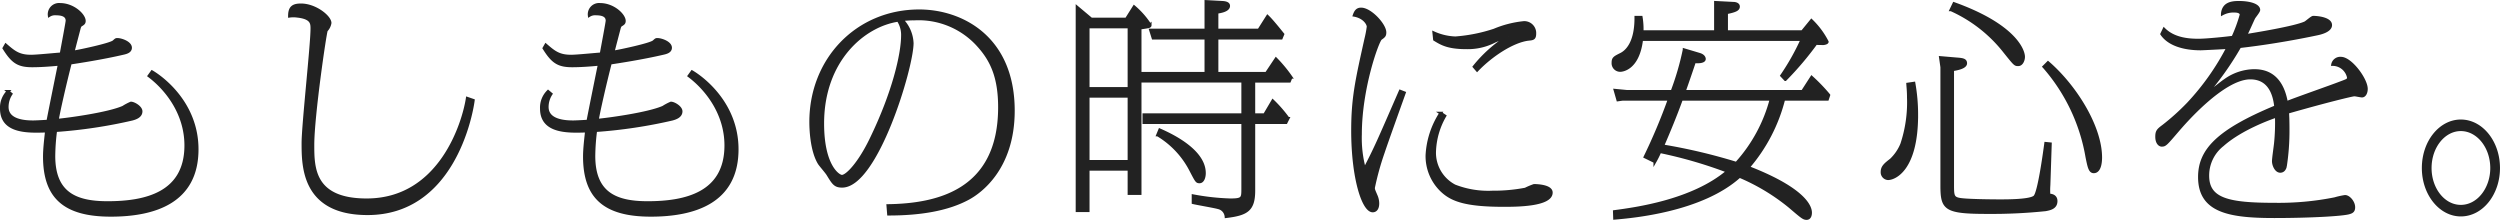
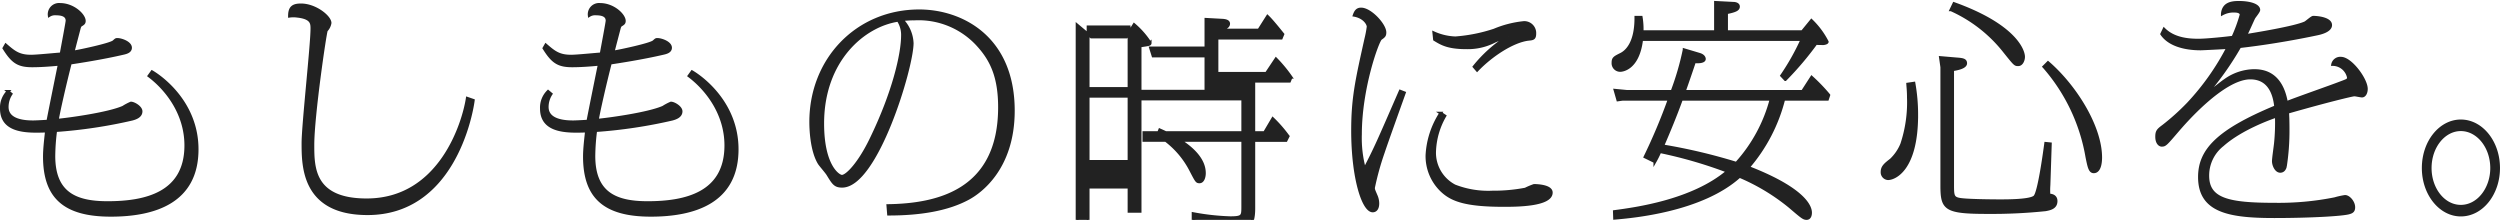
<svg xmlns="http://www.w3.org/2000/svg" width="437.02" height="38.434" viewBox="0 0 437.02 38.434">
-   <path fill="#222" stroke="#222" stroke-width=".5" d="M26.05 13.264c3.04 2.28 6.44 6.56 6.44 12.16 0 8.4-7.04 10-13.68 10-5.56 0-9.4-1.6-9.4-8.16a37 37 0 0 1 .32-4.44 86 86 0 0 0 13.36-2c.6-.16 1.56-.48 1.56-1.36 0-.72-1.24-1.44-1.76-1.44a9 9 0 0 0-1.36.72c-2.64 1.16-9.44 2.08-11.52 2.28.2-1.32 1.32-6.28 2.28-10 1.32-.2 5.56-.84 9.32-1.72.52-.12 1.2-.32 1.2-.96 0-.88-1.6-1.44-2.28-1.44-.24 0-.24 0-.64.36-.56.52-6.04 1.68-7.12 1.84.16-.68 1.08-4.16 1.12-4.32.08-.16.12-.32.28-.4.4-.24.56-.36.56-.72 0-1.04-1.92-2.88-4.24-2.88a1.723 1.723 0 0 0-1.88 1.92 1.86 1.86 0 0 1 1.12-.28c.92 0 2 .16 2 1.2 0 .24-.68 3.84-1.04 5.8-.64.04-4.28.4-5.24.4-2.16 0-3-.72-4.44-1.96l-.32.56c1.52 2.44 2.52 3.08 4.96 3.08 1.8 0 3.96-.2 4.72-.28-.68 3.32-1.68 8.28-2 9.96-1.36.08-2.2.12-2.6.12-1.48 0-4.52-.2-4.52-2.6a4.13 4.13 0 0 1 .68-2.28l-.52-.44a4 4 0 0 0-1.16 3c0 4.16 4.6 4.04 7.88 3.92-.16 1.44-.36 3.16-.36 4.44 0 7.08 3.44 10.28 11.6 10.28 7.68 0 15.08-2.36 15.08-11.52 0-8.12-6.24-12.6-7.88-13.56Zm55.64 3.92c-.64 4.2-4.68 17.76-17.6 17.76-9.4 0-9.4-5.68-9.4-9.64 0-5 2.16-19.76 2.36-20a2.44 2.44 0 0 0 .64-1.28c0-1.08-2.56-3.16-5.08-3.16-1.44 0-2 .48-2 1.96a5 5 0 0 1 1.36 0c2.56.28 2.56 1.28 2.56 2.2 0 2.84-1.56 16.84-1.56 20 0 4 0 12.32 11.28 12.32 14.72 0 18.08-16.76 18.48-19.8Zm38.76-3.92c3.04 2.28 6.44 6.56 6.44 12.16 0 8.4-7.04 10-13.68 10-5.56 0-9.4-1.6-9.4-8.16a37 37 0 0 1 .32-4.44 86 86 0 0 0 13.36-2c.6-.16 1.56-.48 1.56-1.36 0-.72-1.24-1.44-1.76-1.44a9 9 0 0 0-1.36.72c-2.64 1.16-9.44 2.08-11.52 2.28.2-1.32 1.32-6.28 2.28-10 1.32-.2 5.56-.84 9.32-1.72.52-.12 1.2-.32 1.2-.96 0-.88-1.6-1.44-2.28-1.44-.24 0-.24 0-.64.36-.56.52-6.04 1.68-7.12 1.84.16-.68 1.08-4.16 1.12-4.32.08-.16.12-.32.28-.4.4-.24.56-.36.56-.72 0-1.04-1.92-2.88-4.24-2.88a1.723 1.723 0 0 0-1.88 1.92 1.86 1.86 0 0 1 1.12-.28c.92 0 2 .16 2 1.2 0 .24-.68 3.84-1.04 5.8-.64.04-4.28.4-5.24.4-2.16 0-3-.72-4.44-1.96l-.32.56c1.52 2.44 2.52 3.08 4.96 3.08 1.8 0 3.96-.2 4.72-.28-.68 3.32-1.68 8.28-2 9.96-1.36.08-2.2.12-2.6.12-1.48 0-4.52-.2-4.52-2.6a4.13 4.13 0 0 1 .68-2.28l-.52-.44a4 4 0 0 0-1.16 3c0 4.16 4.6 4.04 7.88 3.92-.16 1.44-.36 3.16-.36 4.44 0 7.08 3.44 10.28 11.6 10.28 7.68 0 15.08-2.36 15.08-11.52 0-8.12-6.24-12.6-7.88-13.56Zm34.88 24.16c5.28 0 10.28-.72 14.04-2.8 1.8-1 7.76-5.04 7.76-15.28 0-12.88-9.12-17.44-16.44-17.44-10.88 0-18.96 8.48-18.96 19.4 0 1 .08 4.96 1.48 7.24.2.32 1.32 1.6 1.52 1.96.96 1.56 1.24 2.04 2.48 2.04 6 0 12.24-20.72 12.24-25a6.2 6.2 0 0 0-1.8-4.12c.6-.04 1.28-.12 2.28-.12a14.02 14.02 0 0 1 11.08 4.64c2.32 2.56 3.72 5.52 3.72 10.8 0 14.68-10.88 17.08-19.52 17.2Zm1.68-33.88a4.6 4.6 0 0 1 .76 2.64c0 3.16-1.48 9.88-5.56 18.24-2 4.12-4.16 6.4-5.04 6.4-.56 0-3.36-1.72-3.36-9.24 0-11.08 7.2-17.16 13.2-18.04Zm62.16 10.64h6.24l.28-.68a24.3 24.3 0 0 0-2.64-3.2l-1.68 2.52h-8.64v-6.16h11.24l.28-.68c-.36-.44-1.84-2.32-2.68-3.12l-1.52 2.4h-7.32v-3.12c.48-.08 2.04-.28 2.04-1.12 0-.44-.52-.56-1.04-.6l-2.92-.16v5h-9.68l.44 1.4h9.24v6.16h-11.52v-7.92c1.6-.24 1.76-.24 1.76-.52a14.5 14.5 0 0 0-2.8-3.2l-1.36 2.16h-6.12l-2.48-2.08v35.56h1.92v-7.24h7.16v4.24h1.92v-19.64h17.96v5.88h-17.28v1.36h17.28v11.52c0 1.72 0 2-2.2 2a41.6 41.6 0 0 1-6.48-.72v1.2c.64.16 3.72.68 4.4.88a1.74 1.74 0 0 1 1.36 1.56c3.64-.44 4.84-1.16 4.84-4.56v-11.88h5.64l.36-.72a23 23 0 0 0-2.68-3.08l-1.44 2.44h-1.88Zm-28.96-9.48h7.16v10.76h-7.16Zm0 12.12h7.16v11.4h-7.16Zm12.16 6.76a15.37 15.37 0 0 1 5.76 6.12c1.04 2 1.08 2.08 1.56 2.08.56 0 .84-.76.84-1.52 0-4.12-6.28-6.88-7.8-7.56Zm42.4-7.64c-3.8 8.72-4.24 9.8-6.24 13.64a20.4 20.4 0 0 1-.72-6.08c0-8.16 3.04-16.44 3.56-16.76.56-.4.72-.52.72-1.08 0-1.32-2.52-4.08-4.16-4.08-.68 0-.96.4-1.2 1.08 1.76.32 2.44 1.52 2.44 2a18 18 0 0 1-.4 2.12c-1.6 7.2-2.32 10.32-2.32 16.04 0 8.24 1.84 14.04 3.52 14.04.36 0 .88-.24.88-1.32a3.4 3.4 0 0 0-.24-1.2c-.44-1.04-.52-1.16-.52-1.52a48 48 0 0 1 1.72-6.2c.48-1.48 3.08-8.72 3.68-10.4Zm13.44-3.68c2.52-2.64 6.28-5.08 8.96-5.4.84-.08 1.12-.12 1.12-1.04a1.834 1.834 0 0 0-1.88-1.88 18 18 0 0 0-5.2 1.32 28 28 0 0 1-6.8 1.36 10 10 0 0 1-3.76-.88l.12 1.16c1.24.76 2.36 1.44 5.6 1.44a10.25 10.25 0 0 0 4.96-1.16 22 22 0 0 1 2.36-.84 23.7 23.7 0 0 0-6 5.32Zm-6.36 7.52a14.9 14.9 0 0 0-2.4 7.36 8.33 8.33 0 0 0 2.48 6.08c1.76 1.72 4.16 2.68 10.92 2.68 2.12 0 8.32 0 8.32-2.24 0-1.24-2.88-1.24-3-1.24a12 12 0 0 0-1.52.64 29.4 29.4 0 0 1-5.76.52 16.1 16.1 0 0 1-6.6-1.08 6.55 6.55 0 0 1-3.52-5.88 13.3 13.3 0 0 1 1.8-6.36Zm30.4 18.36c3.28-.28 15.24-1.36 21.84-7.32a35.8 35.8 0 0 1 8.76 5.28c2.2 1.88 2.44 2.08 2.96 2.08.56 0 .68-.6.68-1 0-1.52-2-4.48-10.88-7.92a29.2 29.2 0 0 0 6.2-11.92h7.64l.24-.72a31 31 0 0 0-3-3.12l-1.6 2.48h-20.68c.28-.72 1.52-4.36 1.8-5.2.32.04 1.72.12 1.72-.48 0-.08-.04-.56-.84-.8l-2.68-.8a48 48 0 0 1-2.12 7.28h-7.88l-2.08-.2.48 1.68.84-.12h8.16a100 100 0 0 1-4.24 10.08l1.72.84a18 18 0 0 0 .88-1.76 78 78 0 0 1 11.84 3.44c-6.16 5.24-16.2 6.56-19.8 7.04Zm27.36-20.8a26.75 26.75 0 0 1-6.08 11.2 99 99 0 0 0-12.88-3.04c1.16-2.68 2.28-5.4 3.28-8.16Zm-7.8-11.8v-3.32c1.56-.32 2.08-.56 2.08-1.08 0-.44-.56-.56-.88-.56l-3.12-.16v5.12h-12.84a13 13 0 0 0-.16-2.52h-.92c.04 4.68-1.8 6.04-2.56 6.44-1.2.6-1.44.72-1.44 1.52a1.25 1.25 0 0 0 1.28 1.32c.04 0 3.08 0 3.72-5.4h28.04a41.5 41.5 0 0 1-3.56 6.32l.64.68a55.5 55.5 0 0 0 5.36-6.32c.28.04 1.12.04 1.32.04.04 0 .64-.08.64-.32a14.1 14.1 0 0 0-2.76-3.72l-1.6 1.96Zm37.4 4.52.24 1.68v20.64c0 4.12.52 4.76 7.96 4.76a91 91 0 0 0 10.16-.48c.88-.16 1.84-.4 1.84-1.52 0-.72-.52-1.04-1.24-1.04a11.5 11.5 0 0 1 0-1.72c.04-1.04.2-6.08.24-7.24l-.8-.08c-.2 1.48-1.16 8.6-1.92 9.32-.72.72-4.76.72-6.04.72-1.56 0-5.56-.04-6.96-.24-1.36-.2-1.36-.68-1.36-2.68v-20c.76-.12 2.28-.4 2.28-1.12 0-.6-.52-.68-1.6-.76Zm-5.72 4.64c.04.6.12 1.28.12 2.36a23.2 23.2 0 0 1-1.16 8.12 7.9 7.9 0 0 1-1.88 2.76c-1.04.8-1.56 1.24-1.56 2.12a1.1 1.1 0 0 0 1.04 1.16c1.12 0 5-1.56 5-11.12a31.4 31.4 0 0 0-.48-5.56Zm7.56-13a24.8 24.8 0 0 1 9.4 7.36c1.8 2.24 1.8 2.24 2.36 2.24.6 0 .92-.8.92-1.36 0-1.24-1.68-5.56-12.16-9.32Zm16.24 9.96a32.1 32.1 0 0 1 7.52 15.76c.36 1.76.52 2.6 1.2 2.6 1 0 1.2-1.52 1.2-2.48 0-5.4-4.44-12.48-9.2-16.6Zm20.6-5.72c1.76 2.6 6 2.6 6.84 2.6.28 0 4.2-.2 4.72-.24a43.6 43.6 0 0 1-6.92 9.8 40 40 0 0 1-4.4 3.96c-.92.68-1.12.92-1.12 1.84 0 1.08.52 1.48.88 1.48.6 0 .72-.16 2.88-2.68.84-.96 7.76-9.08 12.6-9.08 3.8 0 4.28 3.72 4.44 5.04-10.12 4.2-13.32 7.6-13.32 12.28 0 6 5.2 6.92 13.08 6.92 6.16 0 12.04-.32 13.12-.68.56-.16.76-.4.76-.96 0-.88-.84-1.88-1.52-1.88a14 14 0 0 0-1.8.4 49.8 49.8 0 0 1-10.48.96c-8.08 0-11.72-.8-11.72-5a6.77 6.77 0 0 1 2.6-5.36c3.24-2.88 8.44-4.72 9.4-5.04a35 35 0 0 1-.16 4.76c-.04.44-.36 2.6-.36 3.12 0 .64.44 1.76 1.2 1.76.52 0 .76-.4.88-.8a41 41 0 0 0 .48-6.6c0-1.52-.04-2.28-.08-2.92 6.4-1.84 11.28-3.04 11.68-3.04.2 0 1.12.2 1.32.2.48 0 .76-.6.76-1.24 0-1.68-2.72-5.36-4.44-5.36a1.355 1.355 0 0 0-1.44 1.08 2.84 2.84 0 0 1 2.76 2.28c0 .44-.16.48-1.56 1-1.32.52-7.84 2.8-9.28 3.4-.92-5.32-4.2-5.6-5.68-5.6a8.9 8.9 0 0 0-5.08 1.72c-.52.32-3 2.36-3.6 2.76a53.3 53.3 0 0 0 6.2-8.68c1-.12 6.44-.72 13.44-2.2.4-.08 2.44-.48 2.44-1.56 0-1.12-2.24-1.36-3.04-1.36-.24 0-1.16.84-1.4.96-1.8.84-8.72 1.96-10.44 2.24.44-.84 1.04-2.24 1.44-3.08.12-.24.88-1.12.88-1.4 0-.84-1.56-1.32-3.48-1.32-1.36 0-2.72.24-2.88 2a4.1 4.1 0 0 1 2.16-.48c.12 0 1.12 0 1.12.64a26 26 0 0 1-1.44 3.92c-.8.12-4.52.52-6.04.52-1.72 0-4.28-.2-6-1.92Zm52.28 15.2c-3.56 0-6.56 3.6-6.56 8.24 0 4.52 2.96 8.2 6.56 8.2 3.72 0 6.6-3.76 6.6-8.2 0-4.56-2.96-8.24-6.6-8.24Zm0 1.52c2.96 0 5.4 3 5.4 6.72 0 3.6-2.36 6.68-5.4 6.68-3 0-5.36-3.04-5.36-6.68 0-3.76 2.44-6.72 5.36-6.72Z" data-name="パス 28000" />
+   <path fill="#222" stroke="#222" stroke-width=".5" d="M26.05 13.264c3.04 2.28 6.44 6.56 6.44 12.16 0 8.4-7.04 10-13.68 10-5.56 0-9.4-1.6-9.4-8.16a37 37 0 0 1 .32-4.44 86 86 0 0 0 13.36-2c.6-.16 1.56-.48 1.56-1.36 0-.72-1.24-1.44-1.76-1.44a9 9 0 0 0-1.36.72c-2.64 1.16-9.44 2.08-11.52 2.28.2-1.32 1.32-6.28 2.28-10 1.32-.2 5.56-.84 9.32-1.72.52-.12 1.2-.32 1.2-.96 0-.88-1.6-1.44-2.28-1.44-.24 0-.24 0-.64.36-.56.52-6.04 1.68-7.12 1.84.16-.68 1.08-4.16 1.12-4.32.08-.16.12-.32.28-.4.4-.24.56-.36.56-.72 0-1.04-1.92-2.88-4.24-2.88a1.723 1.723 0 0 0-1.88 1.92 1.86 1.86 0 0 1 1.12-.28c.92 0 2 .16 2 1.2 0 .24-.68 3.84-1.04 5.8-.64.04-4.28.4-5.24.4-2.16 0-3-.72-4.44-1.96l-.32.56c1.52 2.44 2.52 3.08 4.96 3.08 1.8 0 3.96-.2 4.72-.28-.68 3.32-1.68 8.28-2 9.96-1.36.08-2.2.12-2.6.12-1.48 0-4.52-.2-4.52-2.6a4.13 4.13 0 0 1 .68-2.28l-.52-.44a4 4 0 0 0-1.16 3c0 4.16 4.6 4.04 7.88 3.92-.16 1.44-.36 3.16-.36 4.44 0 7.08 3.44 10.28 11.6 10.28 7.68 0 15.08-2.36 15.08-11.52 0-8.12-6.24-12.6-7.88-13.56Zm55.64 3.92c-.64 4.2-4.68 17.76-17.6 17.76-9.4 0-9.4-5.68-9.4-9.64 0-5 2.16-19.76 2.36-20a2.44 2.44 0 0 0 .64-1.28c0-1.08-2.56-3.16-5.08-3.16-1.44 0-2 .48-2 1.96a5 5 0 0 1 1.36 0c2.56.28 2.56 1.28 2.56 2.2 0 2.84-1.56 16.84-1.56 20 0 4 0 12.32 11.28 12.32 14.72 0 18.08-16.76 18.48-19.8Zm38.76-3.92c3.04 2.28 6.44 6.56 6.44 12.16 0 8.4-7.04 10-13.68 10-5.56 0-9.4-1.6-9.4-8.16a37 37 0 0 1 .32-4.44 86 86 0 0 0 13.36-2c.6-.16 1.56-.48 1.56-1.36 0-.72-1.24-1.44-1.76-1.44a9 9 0 0 0-1.36.72c-2.64 1.16-9.44 2.08-11.52 2.28.2-1.32 1.32-6.28 2.28-10 1.32-.2 5.56-.84 9.32-1.72.52-.12 1.2-.32 1.2-.96 0-.88-1.6-1.44-2.28-1.44-.24 0-.24 0-.64.36-.56.52-6.04 1.68-7.12 1.84.16-.68 1.08-4.16 1.12-4.32.08-.16.12-.32.28-.4.4-.24.56-.36.56-.72 0-1.04-1.92-2.88-4.24-2.88a1.723 1.723 0 0 0-1.88 1.92 1.86 1.86 0 0 1 1.12-.28c.92 0 2 .16 2 1.2 0 .24-.68 3.84-1.04 5.8-.64.04-4.28.4-5.24.4-2.16 0-3-.72-4.44-1.96l-.32.56c1.52 2.44 2.52 3.08 4.96 3.08 1.8 0 3.96-.2 4.72-.28-.68 3.32-1.68 8.28-2 9.96-1.36.08-2.2.12-2.6.12-1.48 0-4.52-.2-4.52-2.6a4.13 4.13 0 0 1 .68-2.28l-.52-.44a4 4 0 0 0-1.16 3c0 4.16 4.6 4.04 7.88 3.92-.16 1.44-.36 3.16-.36 4.44 0 7.08 3.44 10.28 11.6 10.28 7.68 0 15.08-2.36 15.08-11.52 0-8.12-6.24-12.6-7.88-13.56Zm34.88 24.16c5.28 0 10.28-.72 14.04-2.8 1.8-1 7.76-5.04 7.76-15.28 0-12.88-9.12-17.44-16.44-17.44-10.88 0-18.96 8.48-18.96 19.4 0 1 .08 4.96 1.48 7.24.2.32 1.32 1.6 1.52 1.96.96 1.56 1.24 2.04 2.48 2.04 6 0 12.24-20.72 12.24-25a6.2 6.2 0 0 0-1.8-4.12c.6-.04 1.28-.12 2.28-.12a14.02 14.02 0 0 1 11.08 4.64c2.32 2.56 3.72 5.52 3.72 10.8 0 14.68-10.88 17.08-19.52 17.2Zm1.68-33.88a4.6 4.6 0 0 1 .76 2.64c0 3.16-1.48 9.88-5.56 18.24-2 4.12-4.16 6.4-5.04 6.4-.56 0-3.36-1.72-3.36-9.24 0-11.08 7.2-17.16 13.2-18.04Zm62.16 10.64h6.24l.28-.68a24.3 24.3 0 0 0-2.64-3.2l-1.68 2.52h-8.64v-6.16h11.24l.28-.68c-.36-.44-1.84-2.32-2.68-3.12l-1.52 2.4h-7.32c.48-.08 2.04-.28 2.04-1.12 0-.44-.52-.56-1.04-.6l-2.92-.16v5h-9.68l.44 1.4h9.24v6.16h-11.52v-7.92c1.6-.24 1.76-.24 1.76-.52a14.5 14.5 0 0 0-2.8-3.2l-1.36 2.16h-6.12l-2.48-2.08v35.56h1.92v-7.24h7.16v4.24h1.92v-19.64h17.96v5.88h-17.28v1.36h17.28v11.52c0 1.72 0 2-2.2 2a41.6 41.6 0 0 1-6.48-.72v1.2c.64.16 3.72.68 4.4.88a1.74 1.74 0 0 1 1.36 1.56c3.64-.44 4.84-1.16 4.84-4.56v-11.88h5.64l.36-.72a23 23 0 0 0-2.68-3.08l-1.44 2.44h-1.88Zm-28.96-9.48h7.16v10.76h-7.16Zm0 12.12h7.16v11.4h-7.16Zm12.16 6.76a15.37 15.37 0 0 1 5.76 6.12c1.04 2 1.08 2.08 1.56 2.08.56 0 .84-.76.84-1.52 0-4.12-6.28-6.88-7.8-7.56Zm42.4-7.64c-3.8 8.72-4.24 9.8-6.24 13.64a20.4 20.4 0 0 1-.72-6.08c0-8.16 3.04-16.44 3.56-16.76.56-.4.72-.52.72-1.08 0-1.32-2.52-4.08-4.16-4.08-.68 0-.96.4-1.2 1.08 1.76.32 2.44 1.52 2.44 2a18 18 0 0 1-.4 2.12c-1.6 7.2-2.32 10.32-2.32 16.04 0 8.24 1.84 14.04 3.52 14.04.36 0 .88-.24.88-1.32a3.4 3.4 0 0 0-.24-1.2c-.44-1.04-.52-1.16-.52-1.52a48 48 0 0 1 1.72-6.2c.48-1.48 3.08-8.72 3.68-10.4Zm13.44-3.68c2.52-2.64 6.28-5.08 8.96-5.4.84-.08 1.12-.12 1.12-1.04a1.834 1.834 0 0 0-1.88-1.88 18 18 0 0 0-5.2 1.32 28 28 0 0 1-6.8 1.36 10 10 0 0 1-3.76-.88l.12 1.16c1.24.76 2.36 1.44 5.6 1.44a10.25 10.25 0 0 0 4.96-1.16 22 22 0 0 1 2.36-.84 23.7 23.7 0 0 0-6 5.32Zm-6.36 7.52a14.9 14.9 0 0 0-2.4 7.36 8.33 8.33 0 0 0 2.48 6.08c1.76 1.72 4.16 2.68 10.92 2.68 2.12 0 8.32 0 8.32-2.24 0-1.24-2.88-1.24-3-1.24a12 12 0 0 0-1.52.64 29.4 29.4 0 0 1-5.76.52 16.1 16.1 0 0 1-6.6-1.08 6.55 6.55 0 0 1-3.52-5.88 13.3 13.3 0 0 1 1.8-6.36Zm30.4 18.36c3.28-.28 15.24-1.36 21.84-7.32a35.8 35.8 0 0 1 8.76 5.28c2.2 1.88 2.44 2.08 2.96 2.08.56 0 .68-.6.68-1 0-1.52-2-4.48-10.88-7.92a29.2 29.2 0 0 0 6.2-11.92h7.64l.24-.72a31 31 0 0 0-3-3.12l-1.6 2.48h-20.68c.28-.72 1.52-4.36 1.8-5.2.32.04 1.72.12 1.72-.48 0-.08-.04-.56-.84-.8l-2.68-.8a48 48 0 0 1-2.12 7.28h-7.88l-2.08-.2.48 1.68.84-.12h8.16a100 100 0 0 1-4.24 10.08l1.72.84a18 18 0 0 0 .88-1.76 78 78 0 0 1 11.84 3.44c-6.16 5.24-16.2 6.56-19.8 7.04Zm27.36-20.8a26.75 26.75 0 0 1-6.08 11.2 99 99 0 0 0-12.88-3.04c1.16-2.68 2.28-5.4 3.28-8.16Zm-7.8-11.8v-3.32c1.56-.32 2.08-.56 2.08-1.08 0-.44-.56-.56-.88-.56l-3.12-.16v5.12h-12.84a13 13 0 0 0-.16-2.52h-.92c.04 4.68-1.8 6.04-2.56 6.44-1.2.6-1.44.72-1.44 1.52a1.25 1.25 0 0 0 1.28 1.32c.04 0 3.08 0 3.72-5.4h28.04a41.5 41.5 0 0 1-3.56 6.32l.64.68a55.5 55.5 0 0 0 5.36-6.32c.28.04 1.12.04 1.32.04.04 0 .64-.08.64-.32a14.1 14.1 0 0 0-2.76-3.72l-1.6 1.96Zm37.4 4.52.24 1.68v20.64c0 4.12.52 4.76 7.96 4.76a91 91 0 0 0 10.16-.48c.88-.16 1.84-.4 1.84-1.52 0-.72-.52-1.04-1.24-1.04a11.5 11.5 0 0 1 0-1.72c.04-1.04.2-6.08.24-7.24l-.8-.08c-.2 1.48-1.16 8.6-1.92 9.32-.72.72-4.76.72-6.04.72-1.56 0-5.56-.04-6.96-.24-1.36-.2-1.36-.68-1.36-2.68v-20c.76-.12 2.28-.4 2.28-1.12 0-.6-.52-.68-1.6-.76Zm-5.72 4.64c.04.6.12 1.28.12 2.36a23.2 23.2 0 0 1-1.16 8.12 7.9 7.9 0 0 1-1.88 2.76c-1.04.8-1.56 1.24-1.56 2.12a1.1 1.1 0 0 0 1.04 1.16c1.12 0 5-1.56 5-11.12a31.4 31.4 0 0 0-.48-5.56Zm7.56-13a24.8 24.8 0 0 1 9.4 7.36c1.8 2.24 1.8 2.24 2.36 2.24.6 0 .92-.8.92-1.36 0-1.24-1.68-5.56-12.16-9.32Zm16.24 9.96a32.1 32.1 0 0 1 7.52 15.76c.36 1.76.52 2.6 1.2 2.6 1 0 1.2-1.52 1.2-2.48 0-5.4-4.44-12.48-9.2-16.6Zm20.6-5.72c1.76 2.6 6 2.6 6.84 2.6.28 0 4.2-.2 4.72-.24a43.6 43.6 0 0 1-6.92 9.8 40 40 0 0 1-4.4 3.96c-.92.68-1.12.92-1.12 1.84 0 1.08.52 1.48.88 1.48.6 0 .72-.16 2.88-2.68.84-.96 7.76-9.08 12.6-9.08 3.8 0 4.28 3.72 4.44 5.04-10.12 4.2-13.32 7.6-13.32 12.28 0 6 5.2 6.92 13.08 6.92 6.16 0 12.04-.32 13.12-.68.56-.16.76-.4.76-.96 0-.88-.84-1.88-1.52-1.88a14 14 0 0 0-1.8.4 49.8 49.8 0 0 1-10.48.96c-8.08 0-11.72-.8-11.72-5a6.77 6.77 0 0 1 2.6-5.36c3.24-2.88 8.44-4.72 9.4-5.04a35 35 0 0 1-.16 4.76c-.04.44-.36 2.6-.36 3.12 0 .64.44 1.76 1.2 1.76.52 0 .76-.4.88-.8a41 41 0 0 0 .48-6.6c0-1.52-.04-2.28-.08-2.92 6.4-1.84 11.28-3.04 11.68-3.04.2 0 1.12.2 1.32.2.48 0 .76-.6.76-1.24 0-1.68-2.72-5.36-4.44-5.36a1.355 1.355 0 0 0-1.44 1.08 2.84 2.84 0 0 1 2.76 2.28c0 .44-.16.48-1.56 1-1.32.52-7.84 2.8-9.28 3.4-.92-5.32-4.2-5.6-5.68-5.6a8.9 8.9 0 0 0-5.08 1.72c-.52.32-3 2.36-3.6 2.76a53.3 53.3 0 0 0 6.2-8.68c1-.12 6.44-.72 13.44-2.2.4-.08 2.44-.48 2.44-1.56 0-1.12-2.24-1.36-3.04-1.36-.24 0-1.16.84-1.4.96-1.8.84-8.72 1.96-10.44 2.24.44-.84 1.04-2.24 1.44-3.08.12-.24.88-1.12.88-1.4 0-.84-1.56-1.32-3.48-1.32-1.36 0-2.72.24-2.88 2a4.1 4.1 0 0 1 2.16-.48c.12 0 1.12 0 1.12.64a26 26 0 0 1-1.44 3.92c-.8.12-4.52.52-6.04.52-1.72 0-4.28-.2-6-1.92Zm52.28 15.2c-3.56 0-6.56 3.6-6.56 8.24 0 4.52 2.96 8.2 6.56 8.2 3.72 0 6.6-3.76 6.6-8.2 0-4.56-2.96-8.24-6.6-8.24Zm0 1.52c2.96 0 5.4 3 5.4 6.72 0 3.6-2.36 6.68-5.4 6.68-3 0-5.36-3.04-5.36-6.68 0-3.76 2.44-6.72 5.36-6.72Z" data-name="パス 28000" />
</svg>